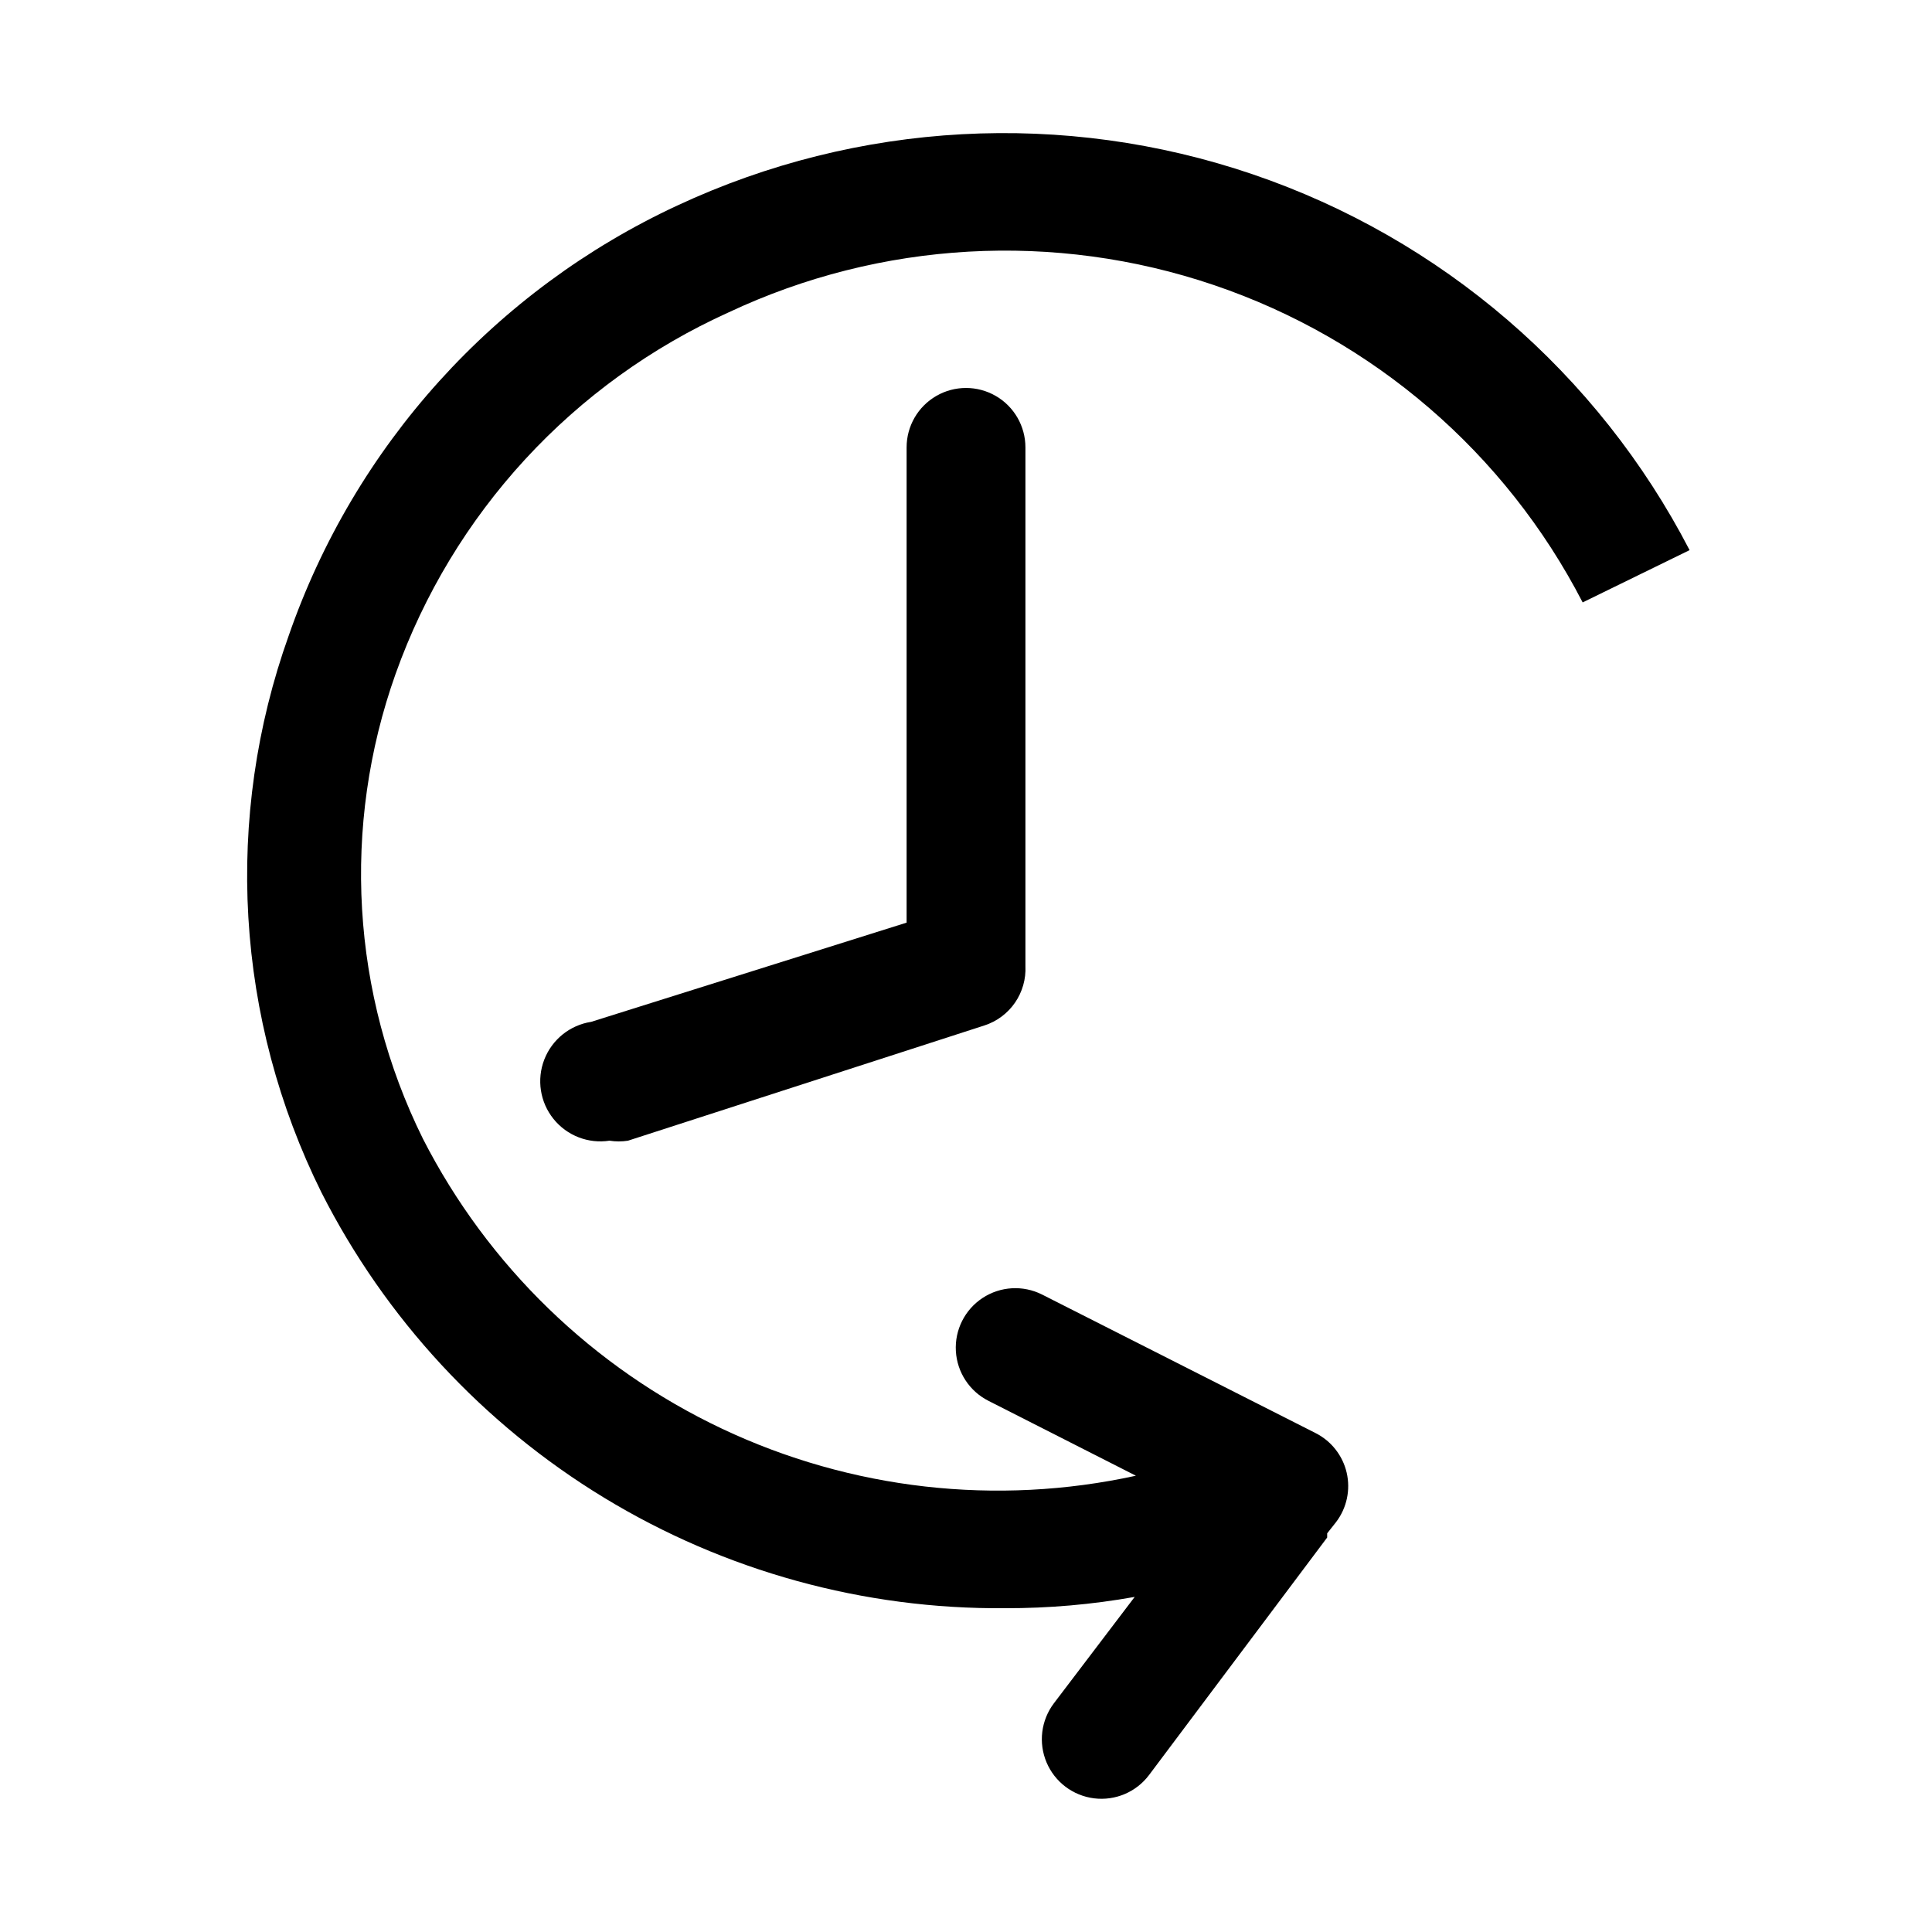
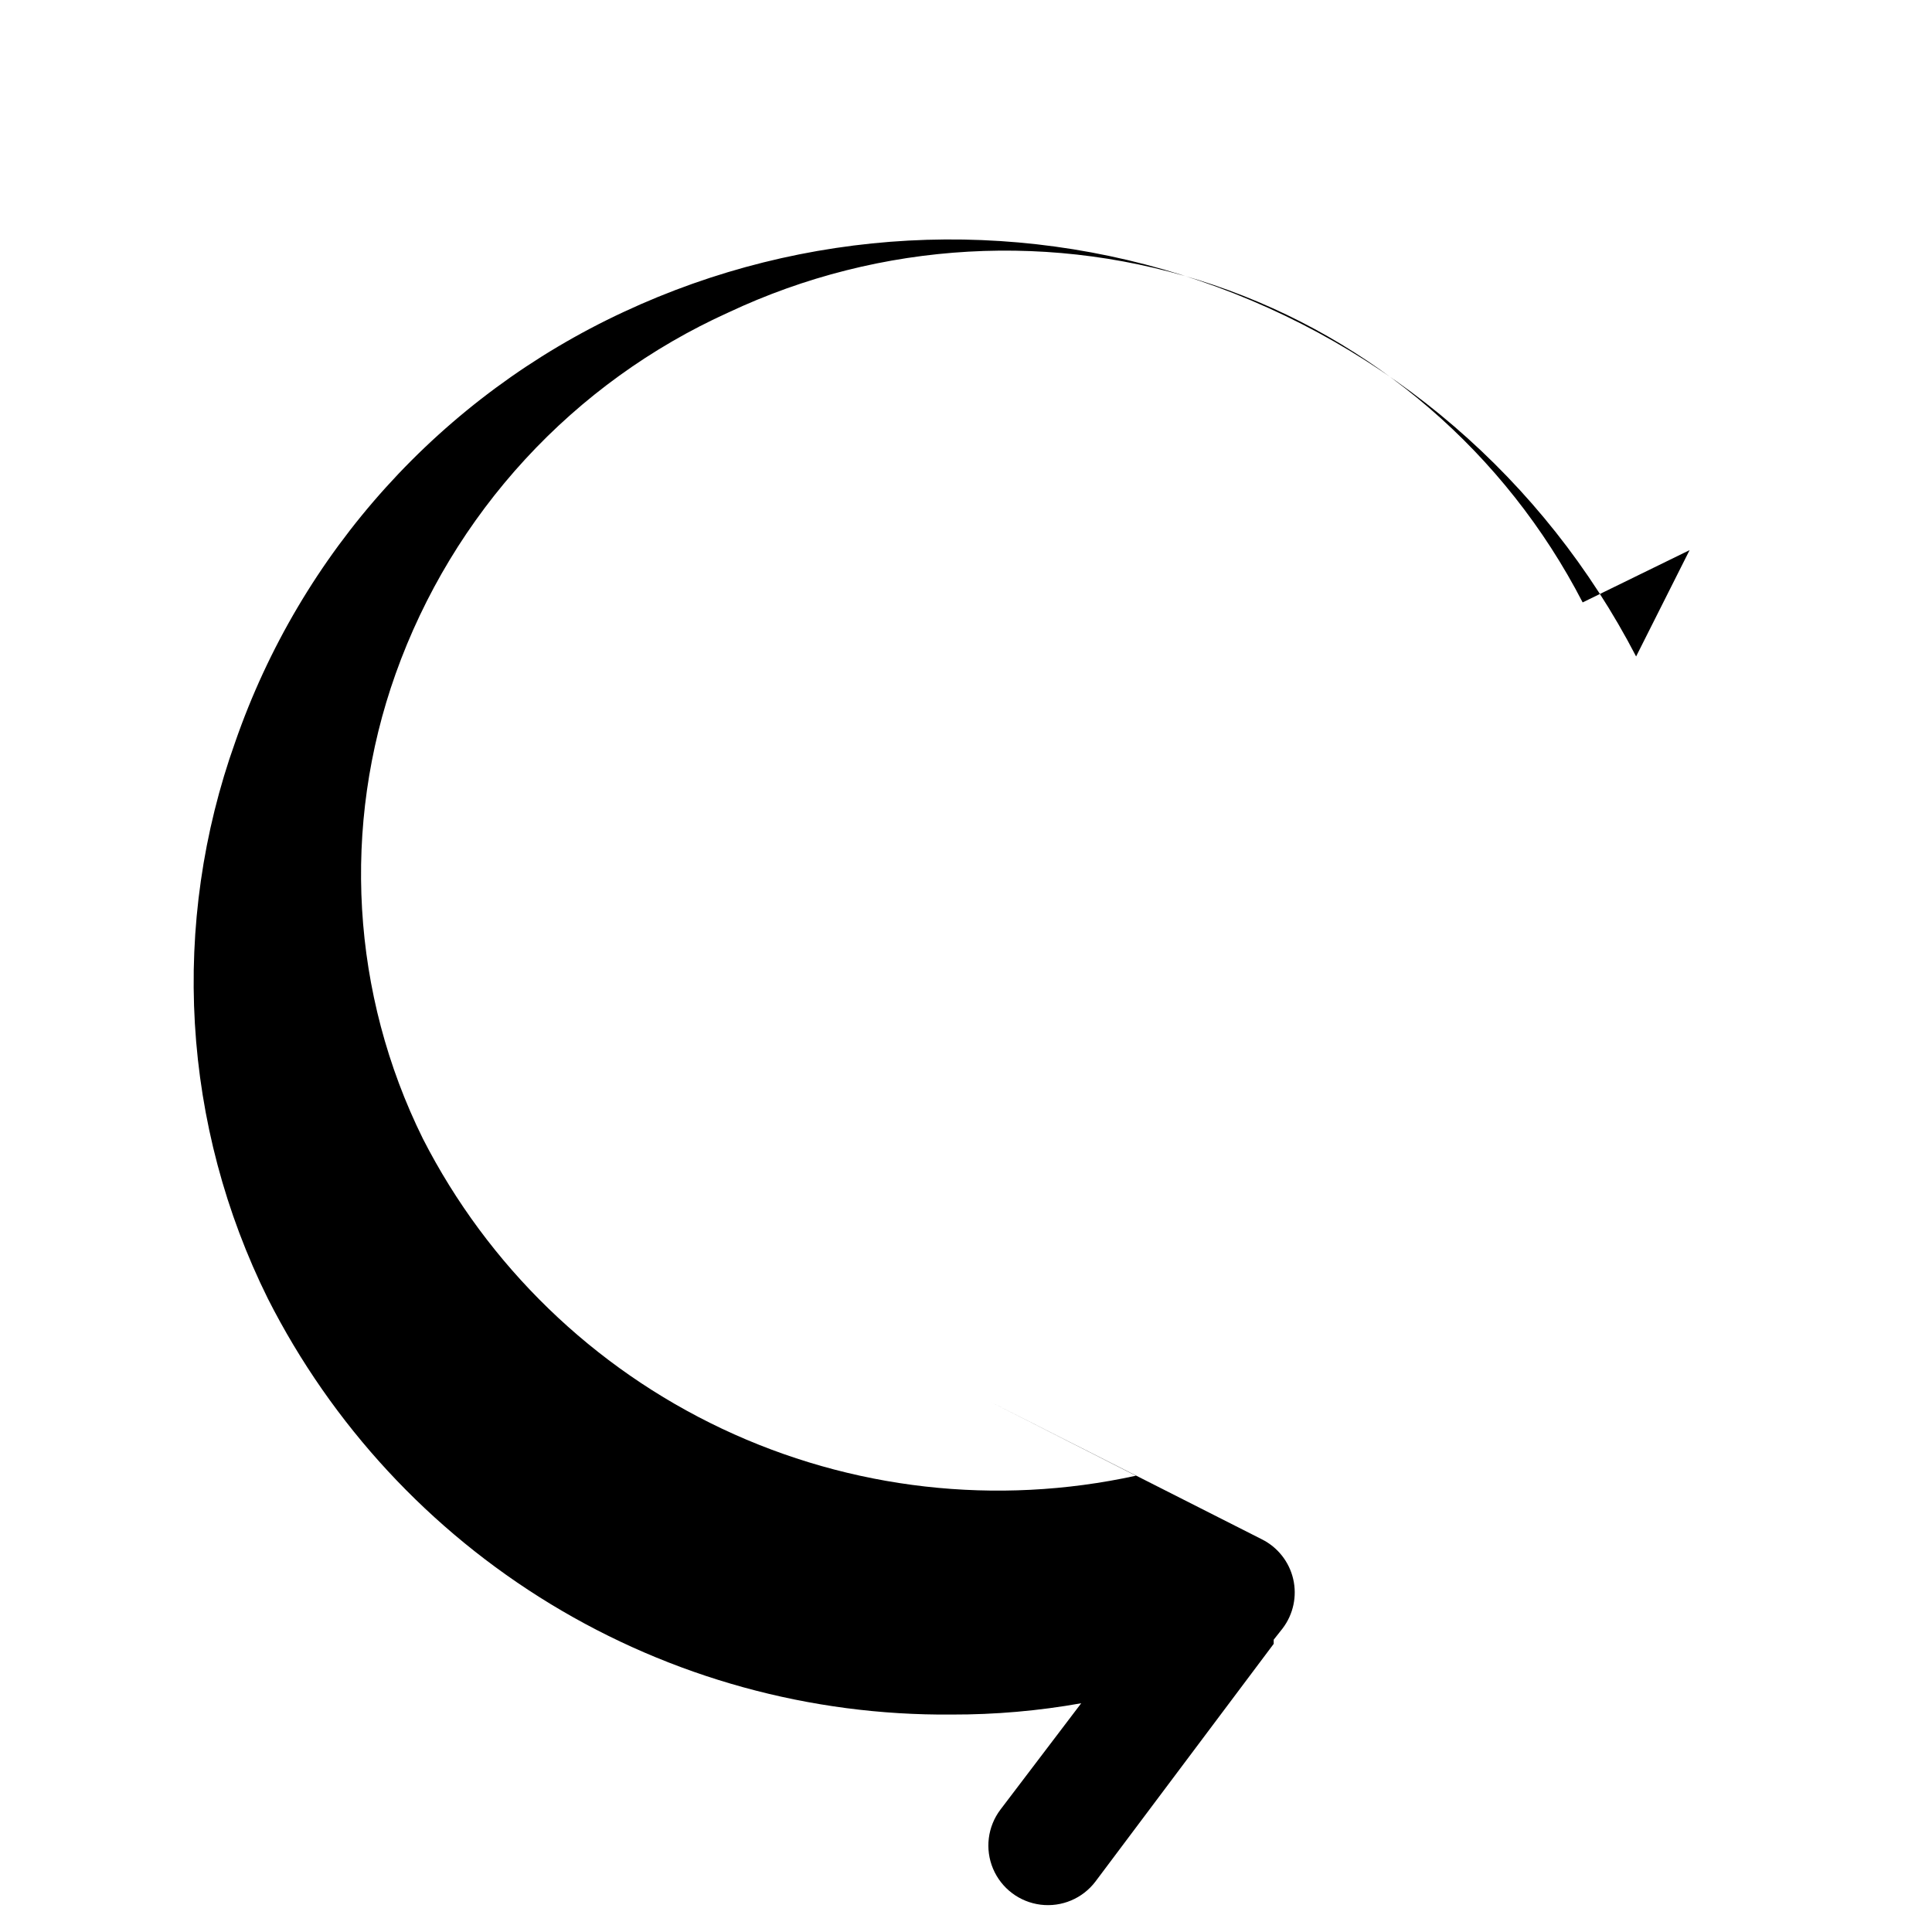
<svg xmlns="http://www.w3.org/2000/svg" fill="#000000" width="800px" height="800px" version="1.1" viewBox="144 144 512 512">
  <g>
-     <path d="m591.76 289.79-28.34 13.855c-20.453-39.621-55.477-69.766-97.699-84.094s-88.355-11.727-128.7 7.262c-20.375 9.215-38.68 22.441-53.828 38.887-15.148 16.449-26.828 35.777-34.34 56.84-14.383 40.375-11.77 84.859 7.242 123.27 17.211 33.656 45.082 60.668 79.258 76.816 34.18 16.148 72.742 20.527 109.67 12.453l-39.047-19.836c-5.035-2.531-8.336-7.559-8.66-13.184-0.324-5.625 2.375-10.996 7.086-14.09 4.707-3.094 10.711-3.441 15.746-0.91l72.422 36.684c4.195 2.094 7.242 5.945 8.309 10.512 1.062 4.566 0.039 9.371-2.801 13.105l-2.363 2.992v1.102l-47.23 62.977c-3.402 4.5-8.945 6.84-14.543 6.144-5.602-0.699-10.402-4.328-12.598-9.527-2.195-5.195-1.449-11.168 1.953-15.668l21.41-28.184c-11.328 2.019-22.812 3.019-34.32 2.992-37.473 0.328-74.293-9.816-106.31-29.289s-57.961-47.496-74.906-80.918c-11.281-22.746-17.863-47.535-19.352-72.879-1.488-25.348 2.148-50.734 10.691-74.645 8.645-24.934 22.215-47.871 39.902-67.453 17.691-19.582 39.137-35.406 63.066-46.531 47.859-22.336 102.5-25.305 152.5-8.285 50 17.016 91.484 52.703 115.78 99.598z" />
+     <path d="m591.76 289.79-28.34 13.855c-20.453-39.621-55.477-69.766-97.699-84.094s-88.355-11.727-128.7 7.262c-20.375 9.215-38.68 22.441-53.828 38.887-15.148 16.449-26.828 35.777-34.34 56.84-14.383 40.375-11.77 84.859 7.242 123.27 17.211 33.656 45.082 60.668 79.258 76.816 34.18 16.148 72.742 20.527 109.67 12.453l-39.047-19.836l72.422 36.684c4.195 2.094 7.242 5.945 8.309 10.512 1.062 4.566 0.039 9.371-2.801 13.105l-2.363 2.992v1.102l-47.23 62.977c-3.402 4.5-8.945 6.84-14.543 6.144-5.602-0.699-10.402-4.328-12.598-9.527-2.195-5.195-1.449-11.168 1.953-15.668l21.41-28.184c-11.328 2.019-22.812 3.019-34.32 2.992-37.473 0.328-74.293-9.816-106.31-29.289s-57.961-47.496-74.906-80.918c-11.281-22.746-17.863-47.535-19.352-72.879-1.488-25.348 2.148-50.734 10.691-74.645 8.645-24.934 22.215-47.871 39.902-67.453 17.691-19.582 39.137-35.406 63.066-46.531 47.859-22.336 102.5-25.305 152.5-8.285 50 17.016 91.484 52.703 115.78 99.598z" />
    <path d="m495.72 550.36-0.789 1.102" />
-     <path d="m305.54 446.29c-5.625 0.871-11.289-1.324-14.855-5.758-3.566-4.434-4.5-10.438-2.441-15.742 2.059-5.309 6.789-9.117 12.414-9.988l83.602-26.293v-125.95 0.004c0-5.625 3-10.824 7.871-13.637s10.875-2.812 15.746 0 7.871 8.012 7.871 13.637v137.45c0.168 3.453-0.805 6.863-2.766 9.711-1.965 2.844-4.809 4.965-8.098 6.031l-94.465 30.543c-1.617 0.254-3.262 0.254-4.879 0z" />
  </g>
</svg>